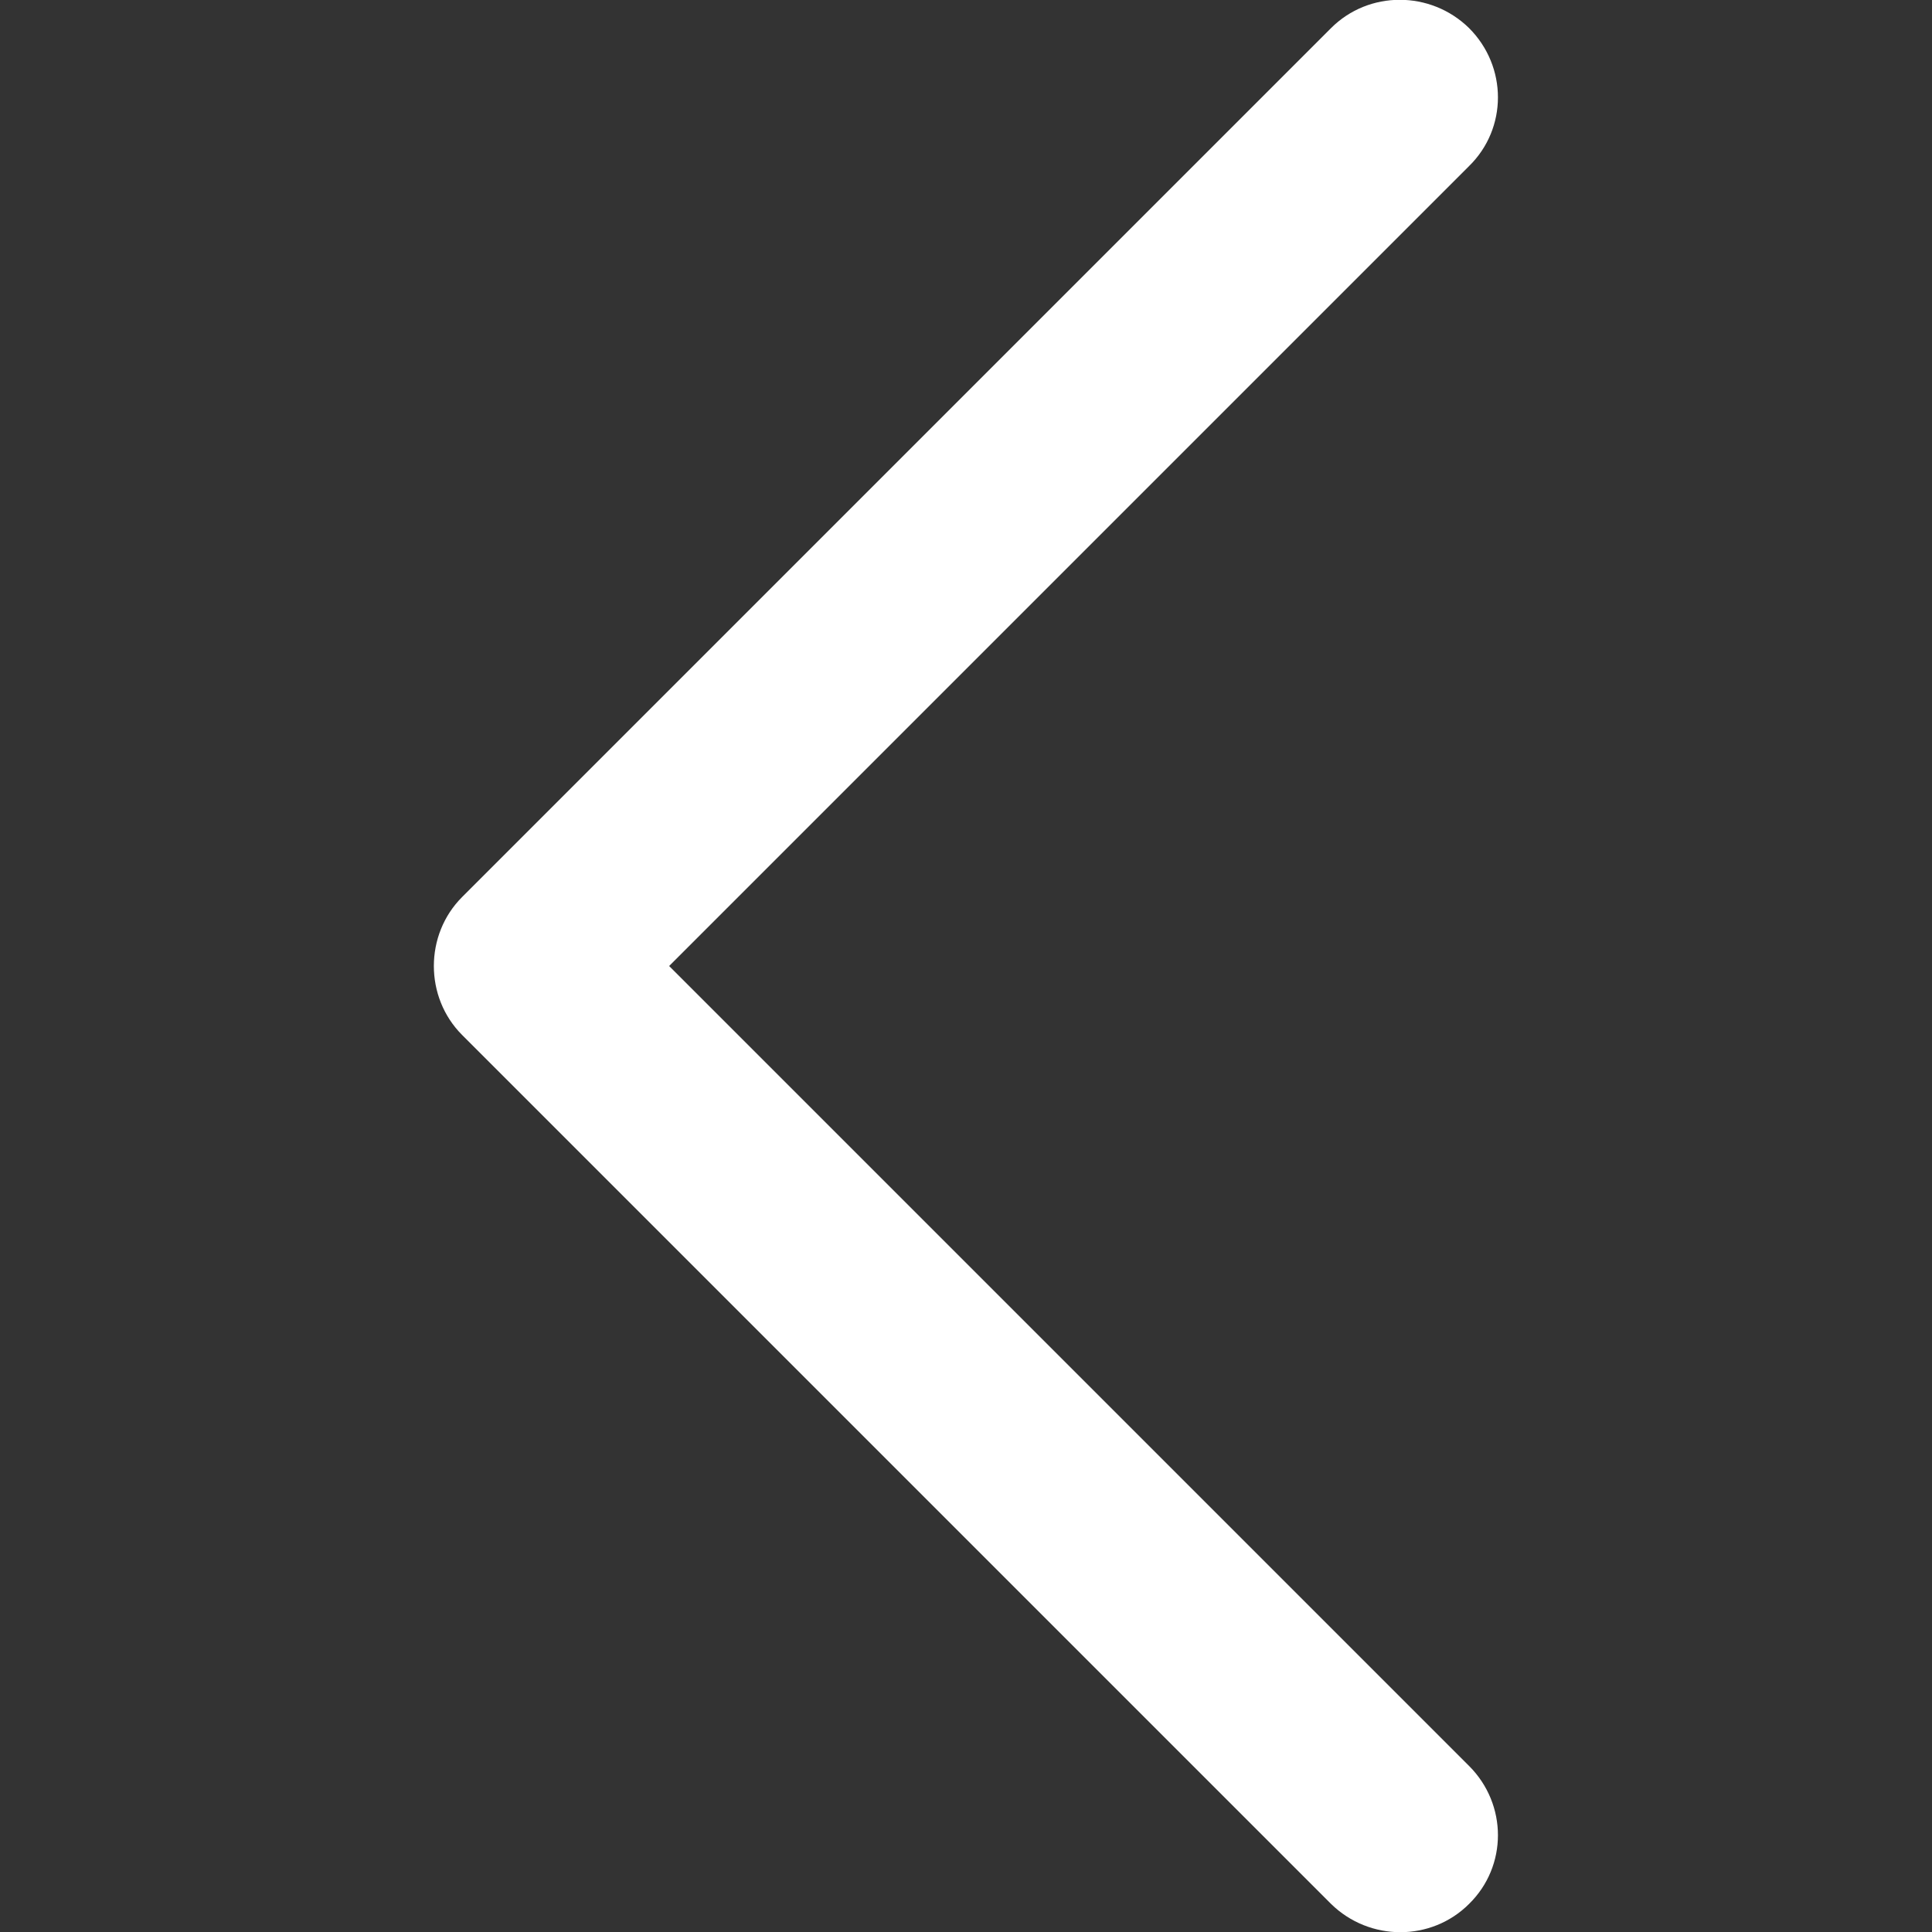
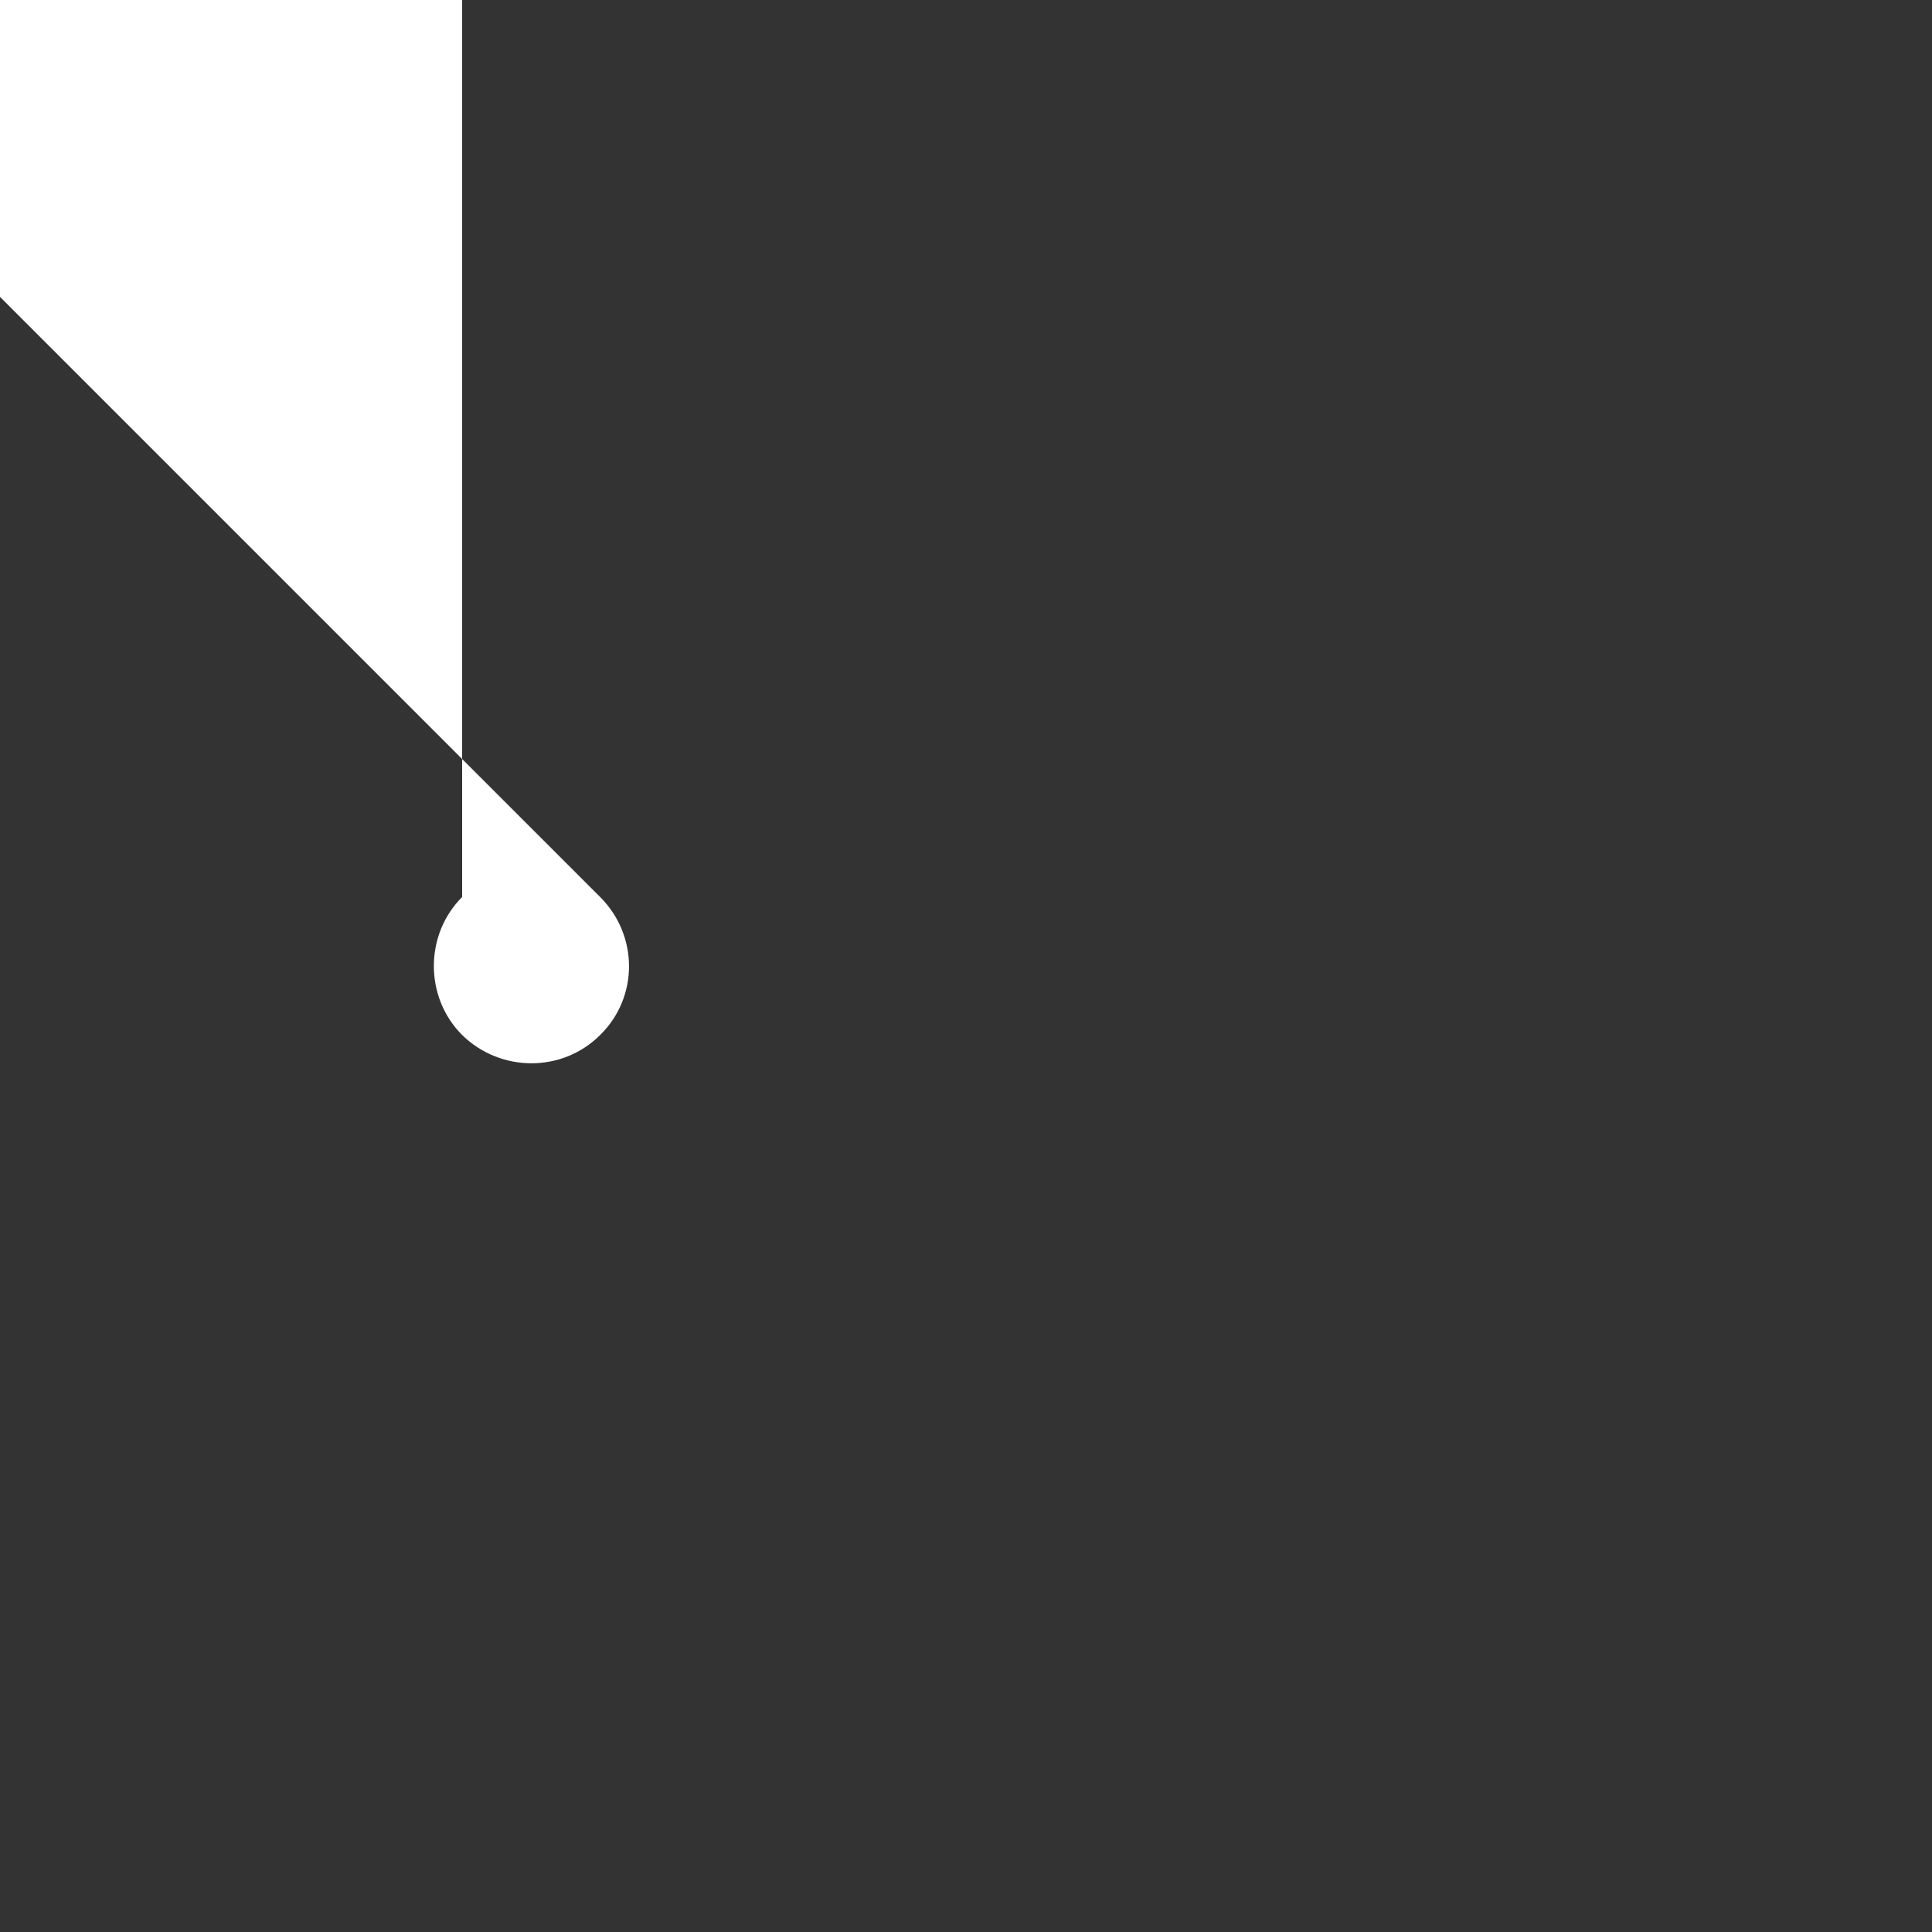
<svg xmlns="http://www.w3.org/2000/svg" version="1.1" id="Capa_1" x="0px" y="0px" viewBox="0 0 240.8 240.8" style="enable-background:new 0 0 240.8 240.8;" xml:space="preserve">
  <rect x="0" y="0" width="240.8" height="240.8" fill="#333333" stroke="none" />
  <style type="text/css">
	.st0{fill:#FFFFFF;}
</style>
  <g>
-     <path id="Chevron_Right" class="st0" d="M57.6,129l108.3,108.3c4.8,4.7,12.5,4.7,17.2,0c4.8-4.7,4.8-12.4,0-17.2l-99.7-99.7   l99.7-99.7c4.8-4.7,4.8-12.4,0-17.2c-4.8-4.7-12.5-4.7-17.2,0L57.6,111.8C52.9,116.5,52.9,124.3,57.6,129z" />
+     <path id="Chevron_Right" class="st0" d="M57.6,129c4.8,4.7,12.5,4.7,17.2,0c4.8-4.7,4.8-12.4,0-17.2l-99.7-99.7   l99.7-99.7c4.8-4.7,4.8-12.4,0-17.2c-4.8-4.7-12.5-4.7-17.2,0L57.6,111.8C52.9,116.5,52.9,124.3,57.6,129z" />
  </g>
</svg>